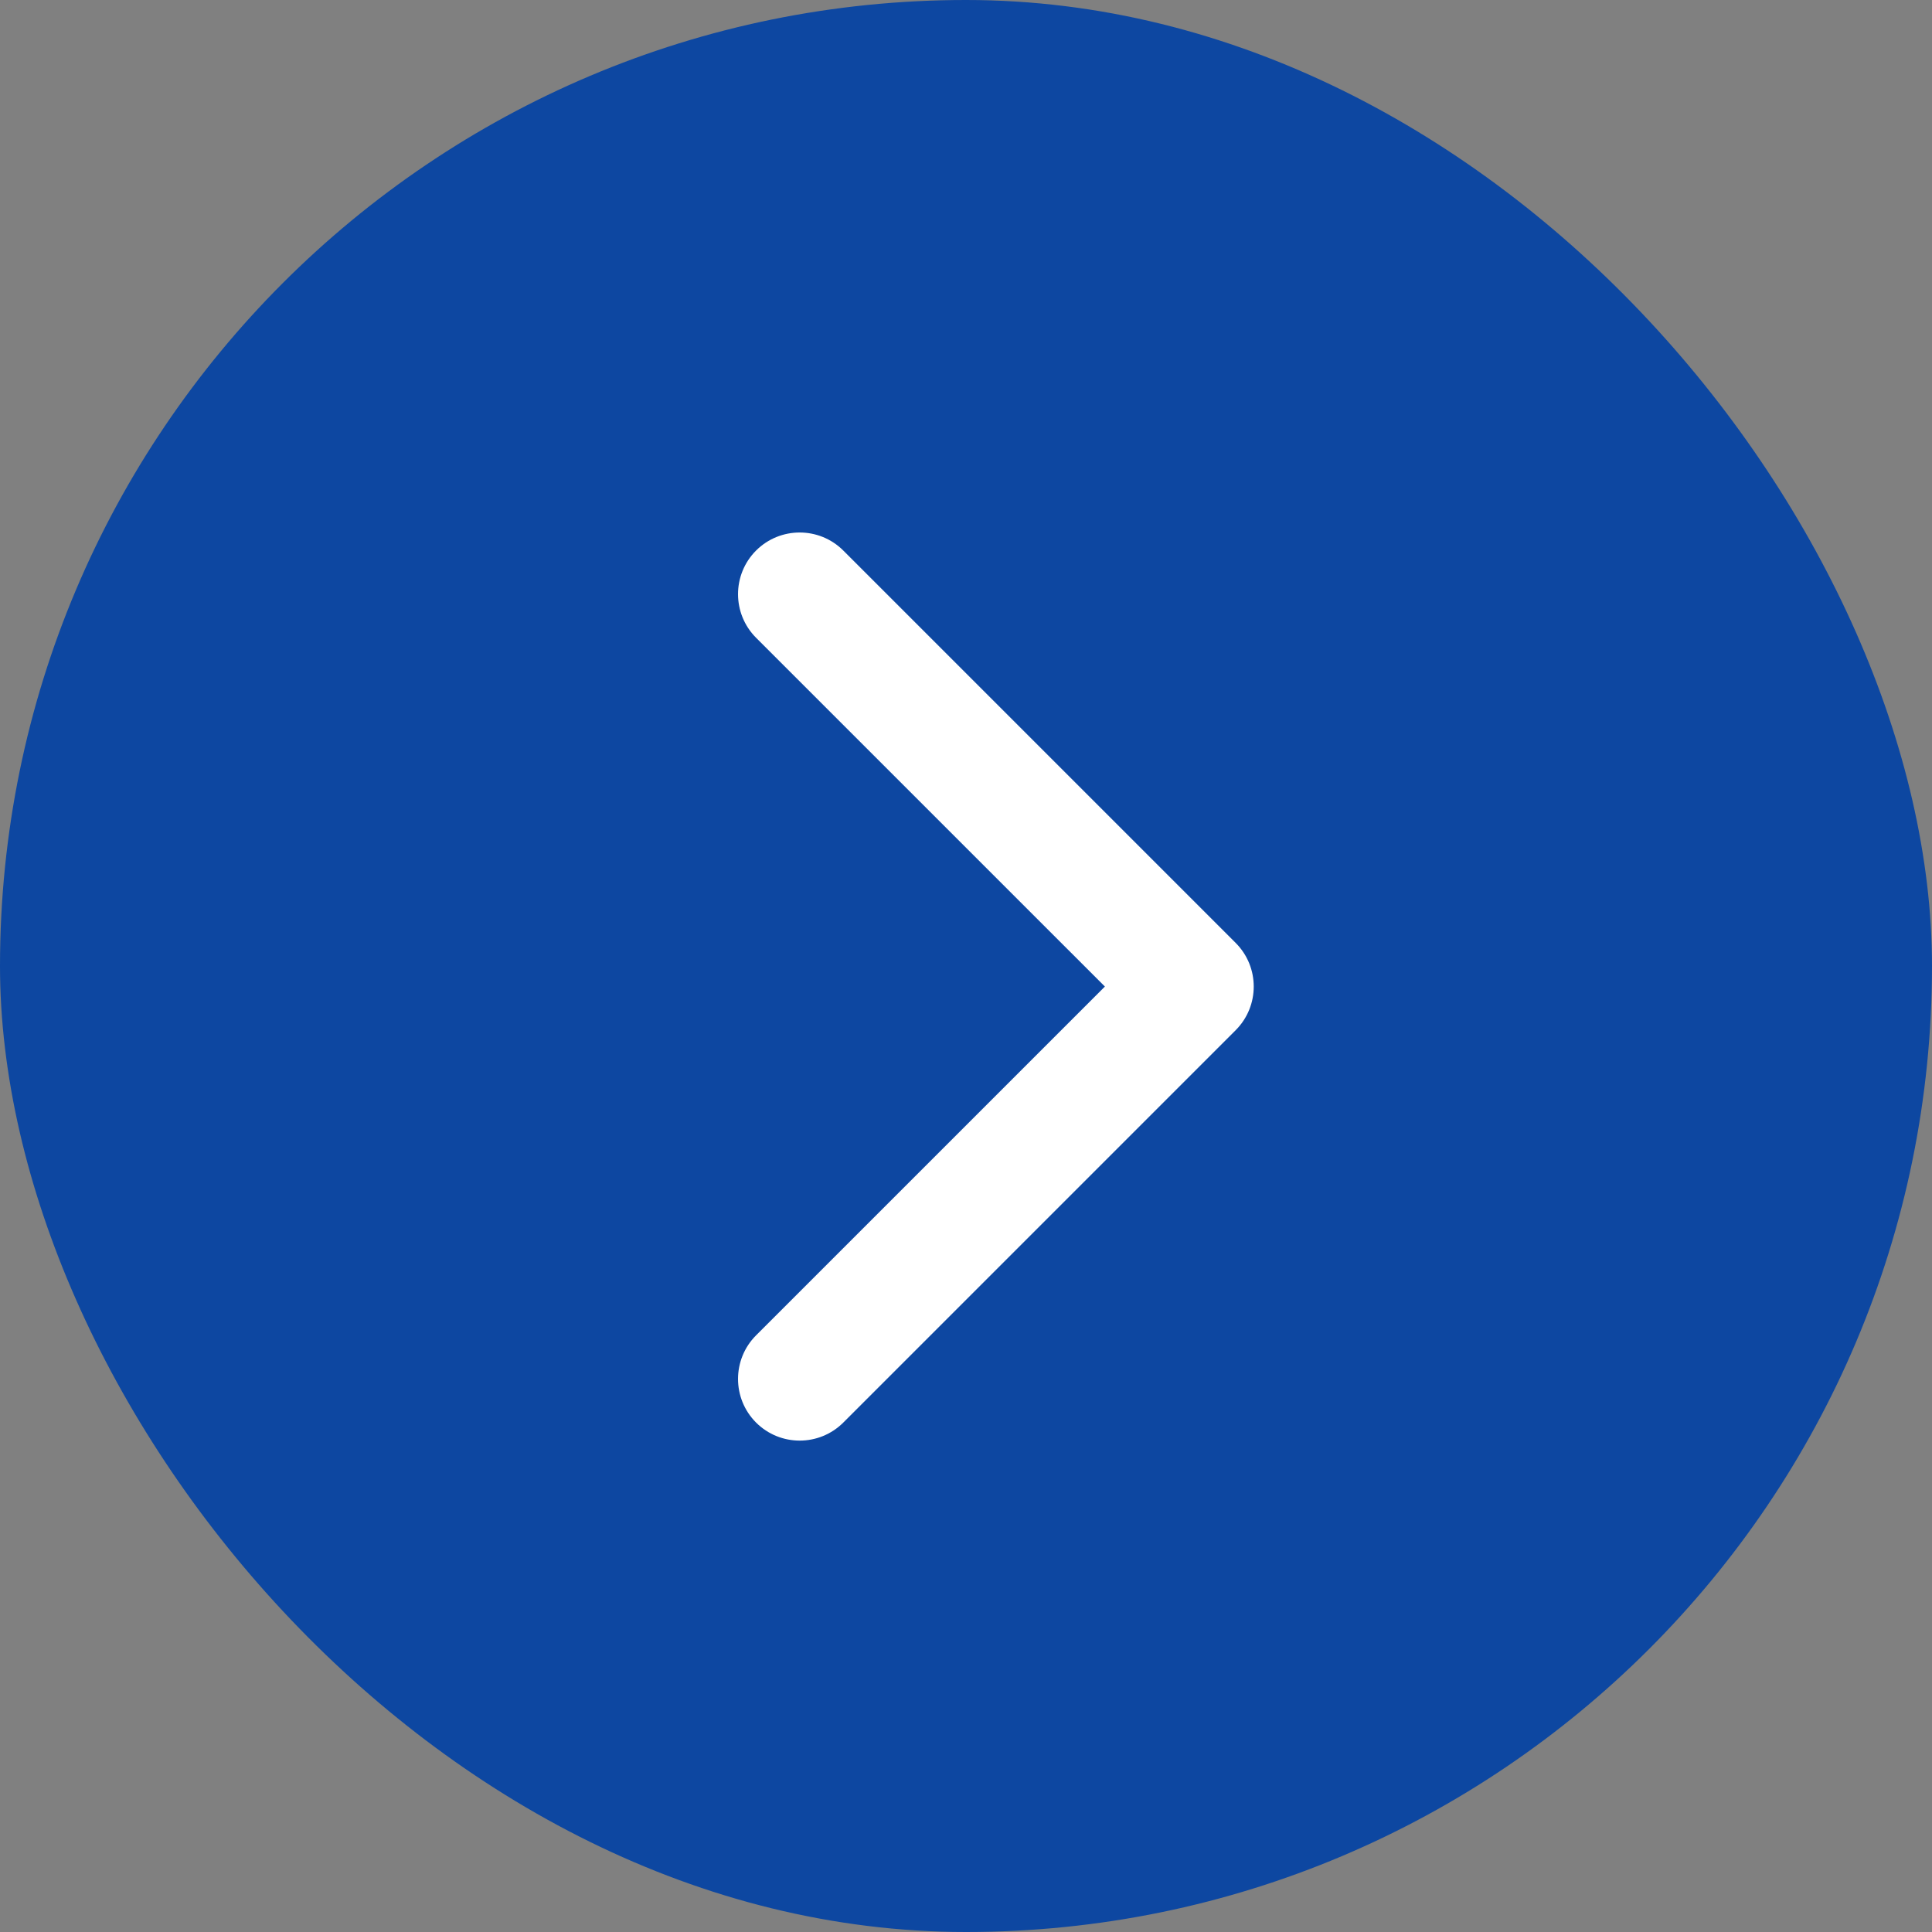
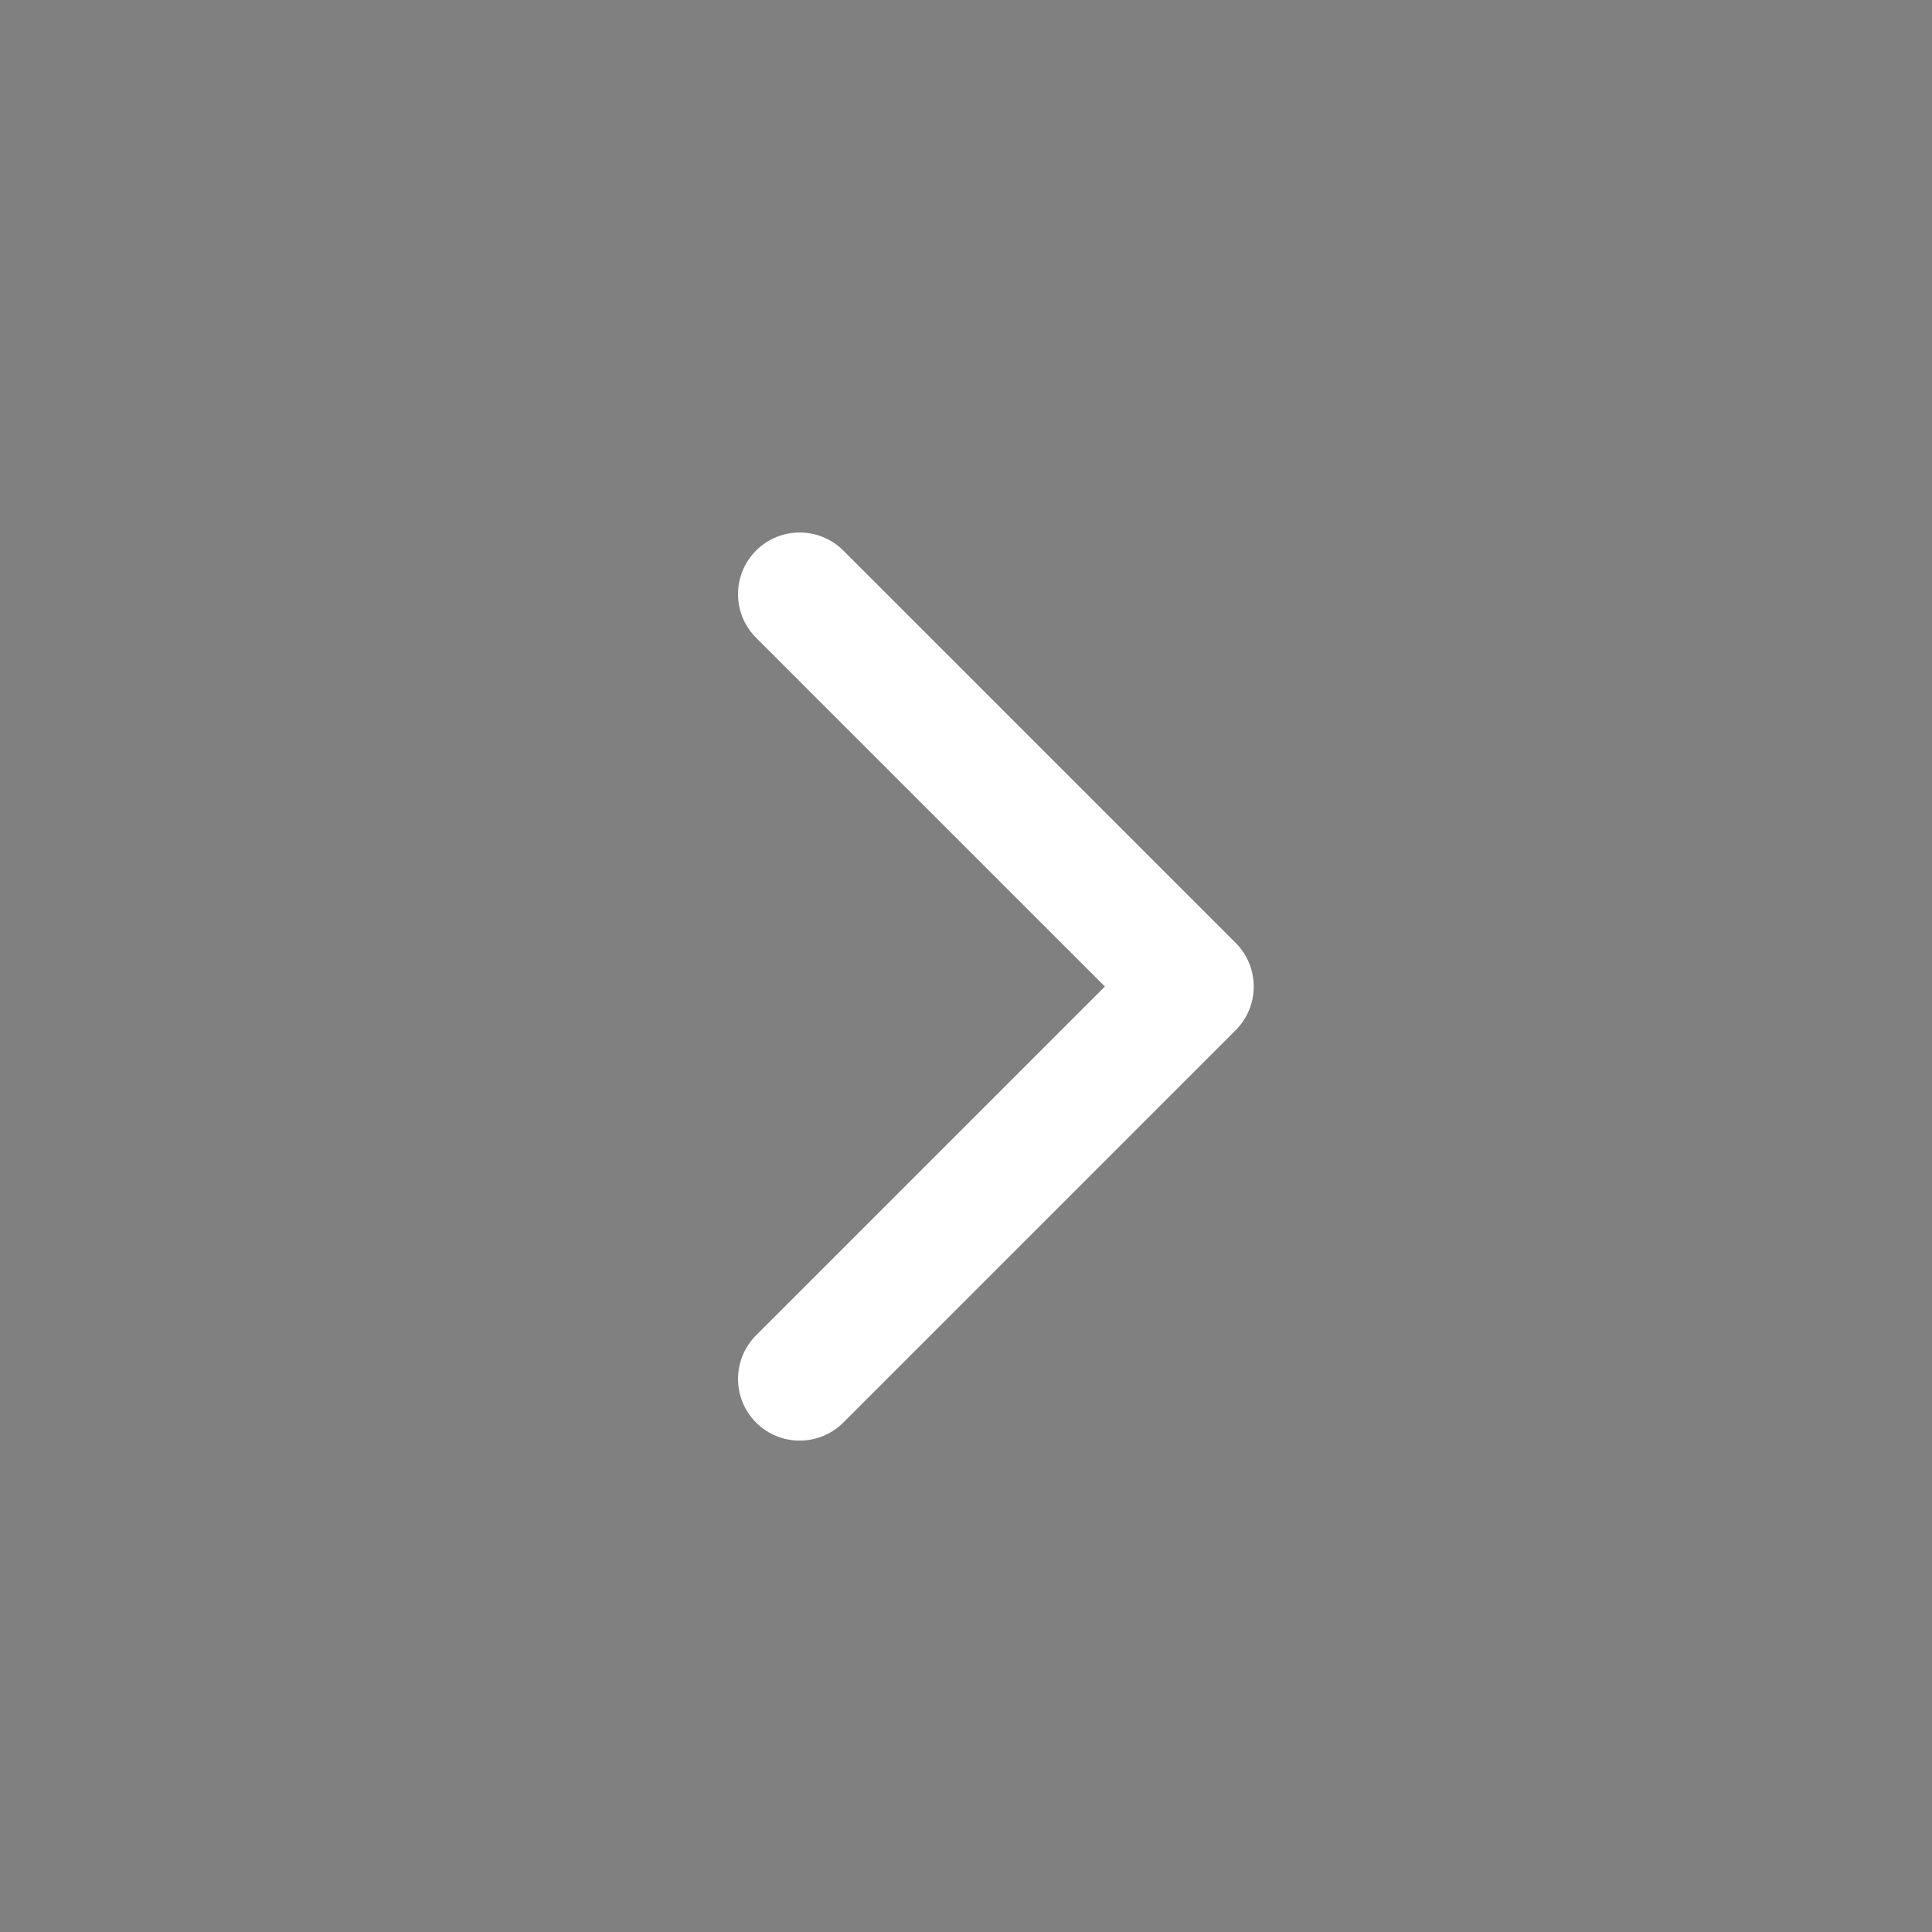
<svg xmlns="http://www.w3.org/2000/svg" width="47" height="47" viewBox="0 0 47 47" fill="none">
  <rect x="0" y="0" width="47" height="47" fill="#808080" stroke="none" />
-   <rect width="47" height="47" rx="23.5" fill="#0D47A1" />
  <path d="M30.061 25.061C30.646 24.475 30.646 23.525 30.061 22.939L20.515 13.393C19.929 12.808 18.979 12.808 18.393 13.393C17.808 13.979 17.808 14.929 18.393 15.515L26.879 24L18.393 32.485C17.808 33.071 17.808 34.021 18.393 34.607C18.979 35.192 19.929 35.192 20.515 34.607L30.061 25.061ZM28 25.5H29V22.5H28V25.5Z" fill="white" />
</svg>